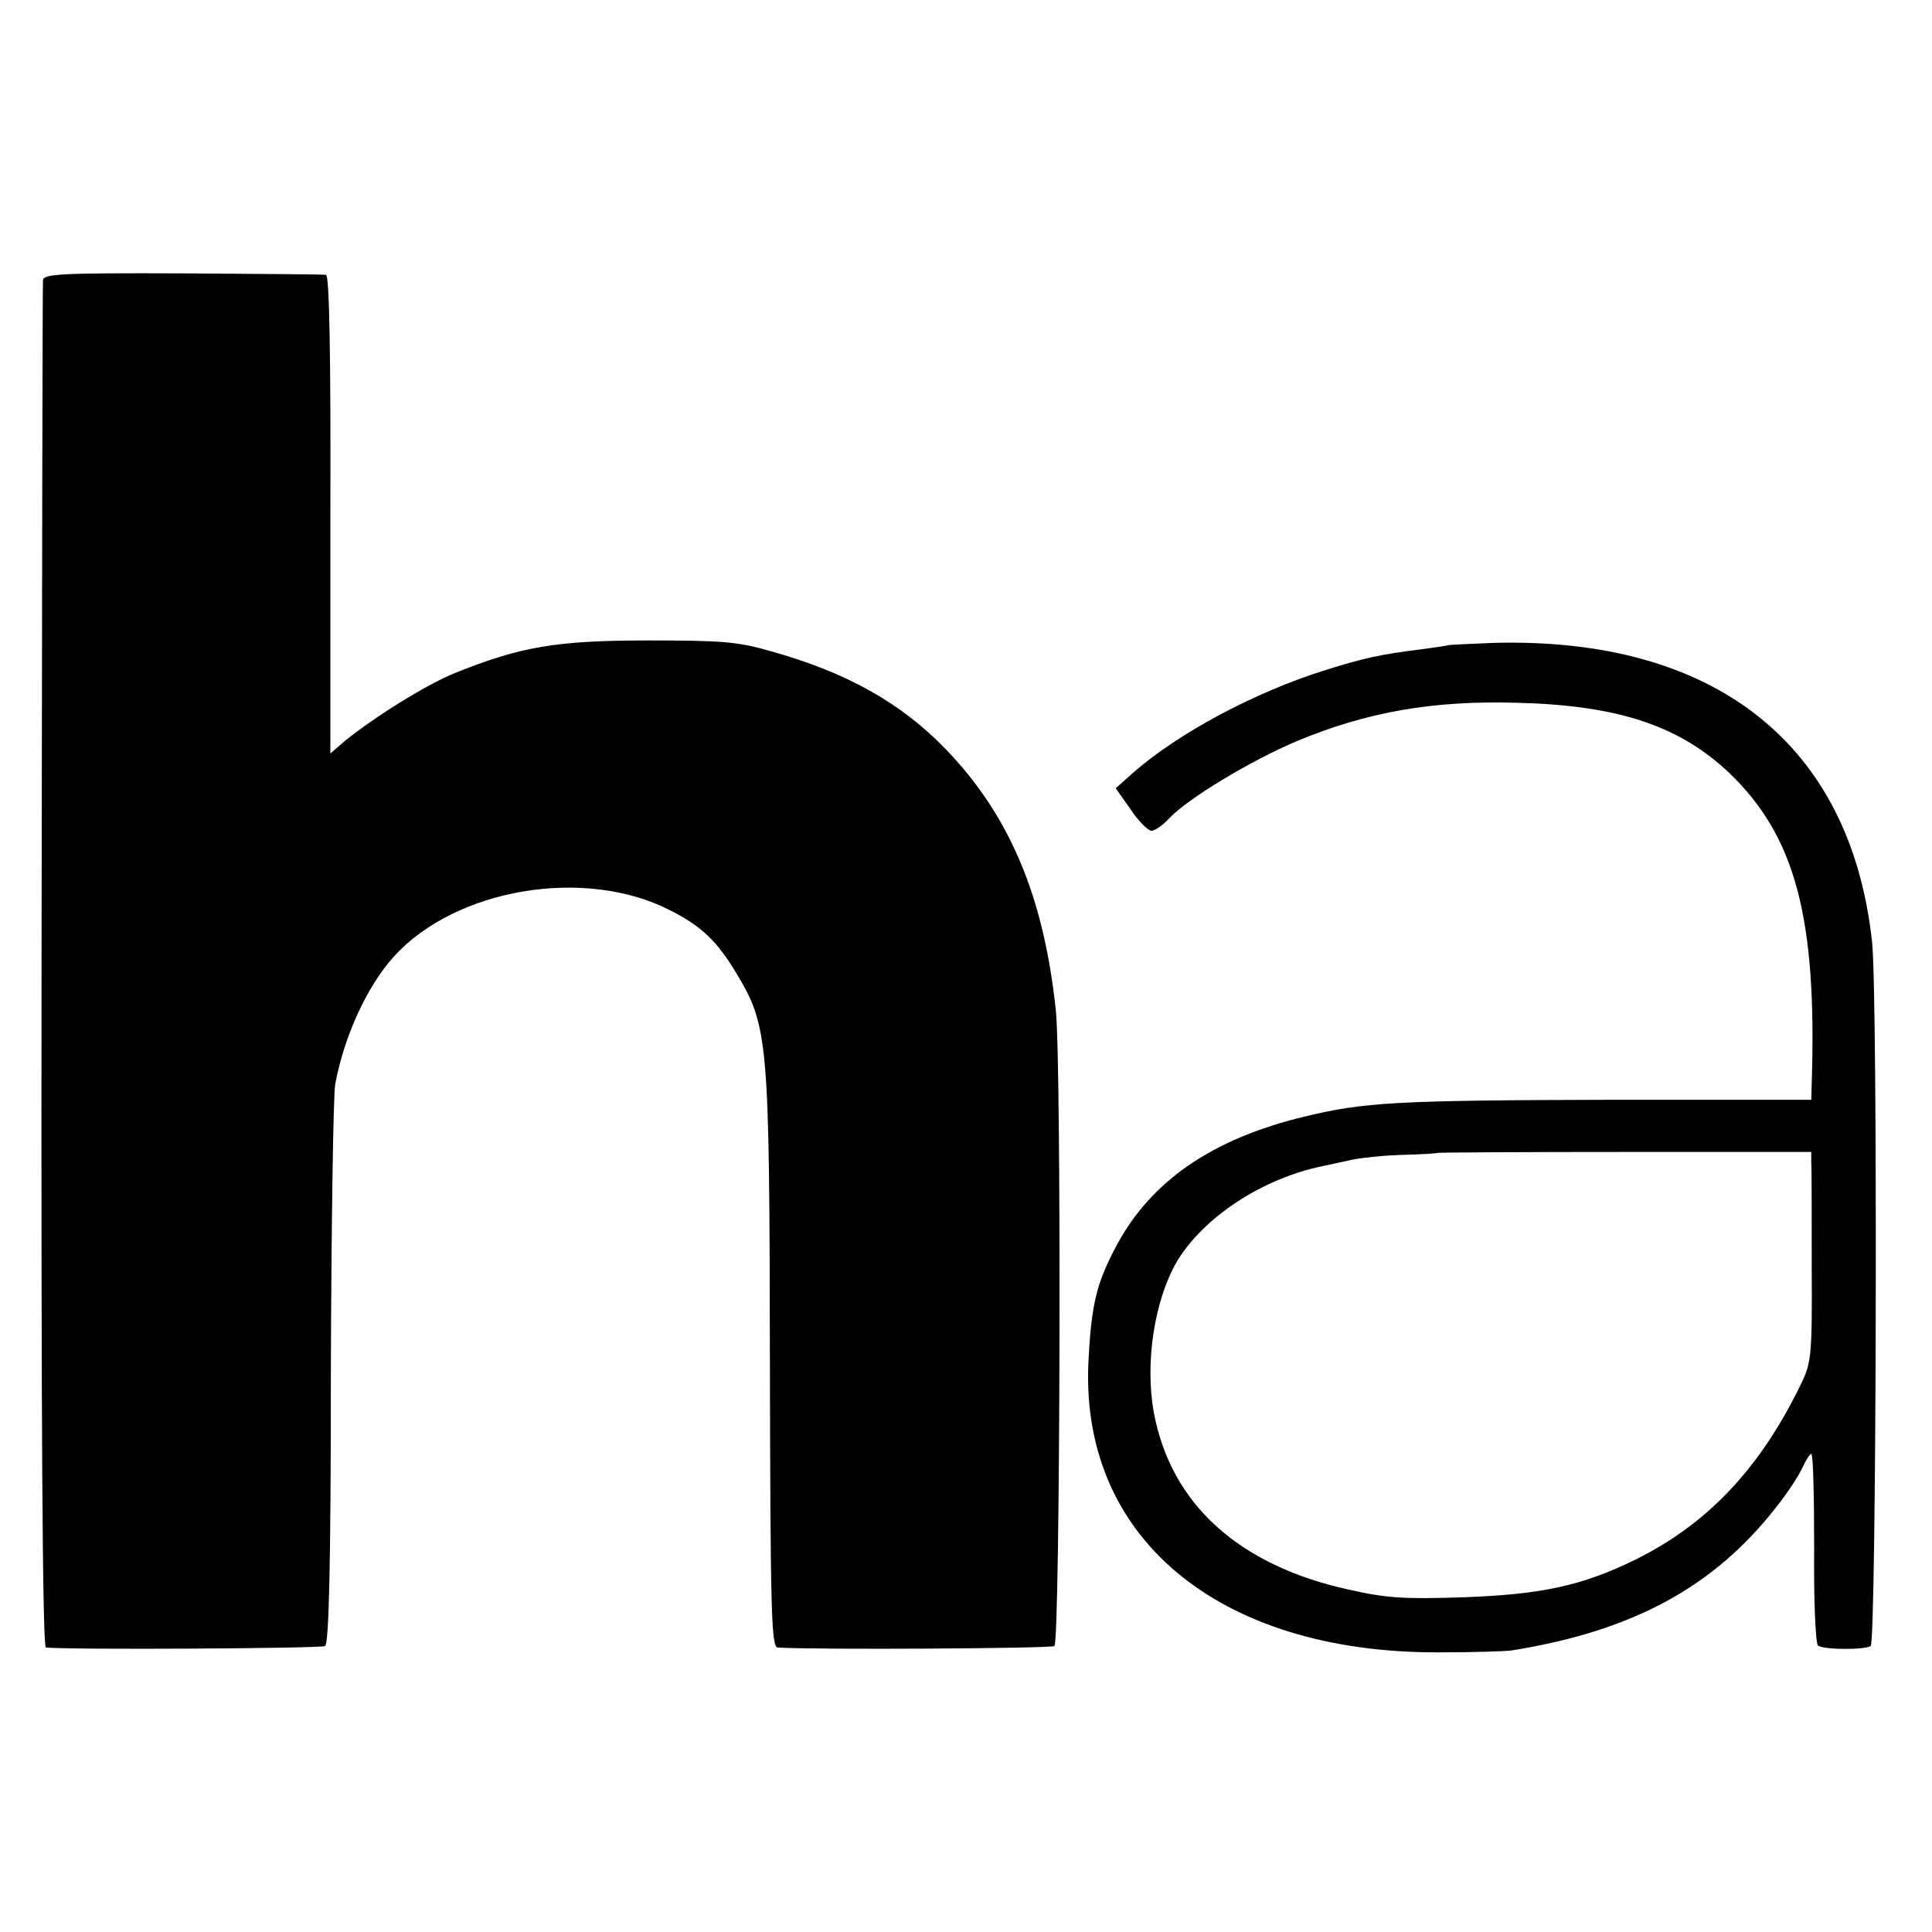
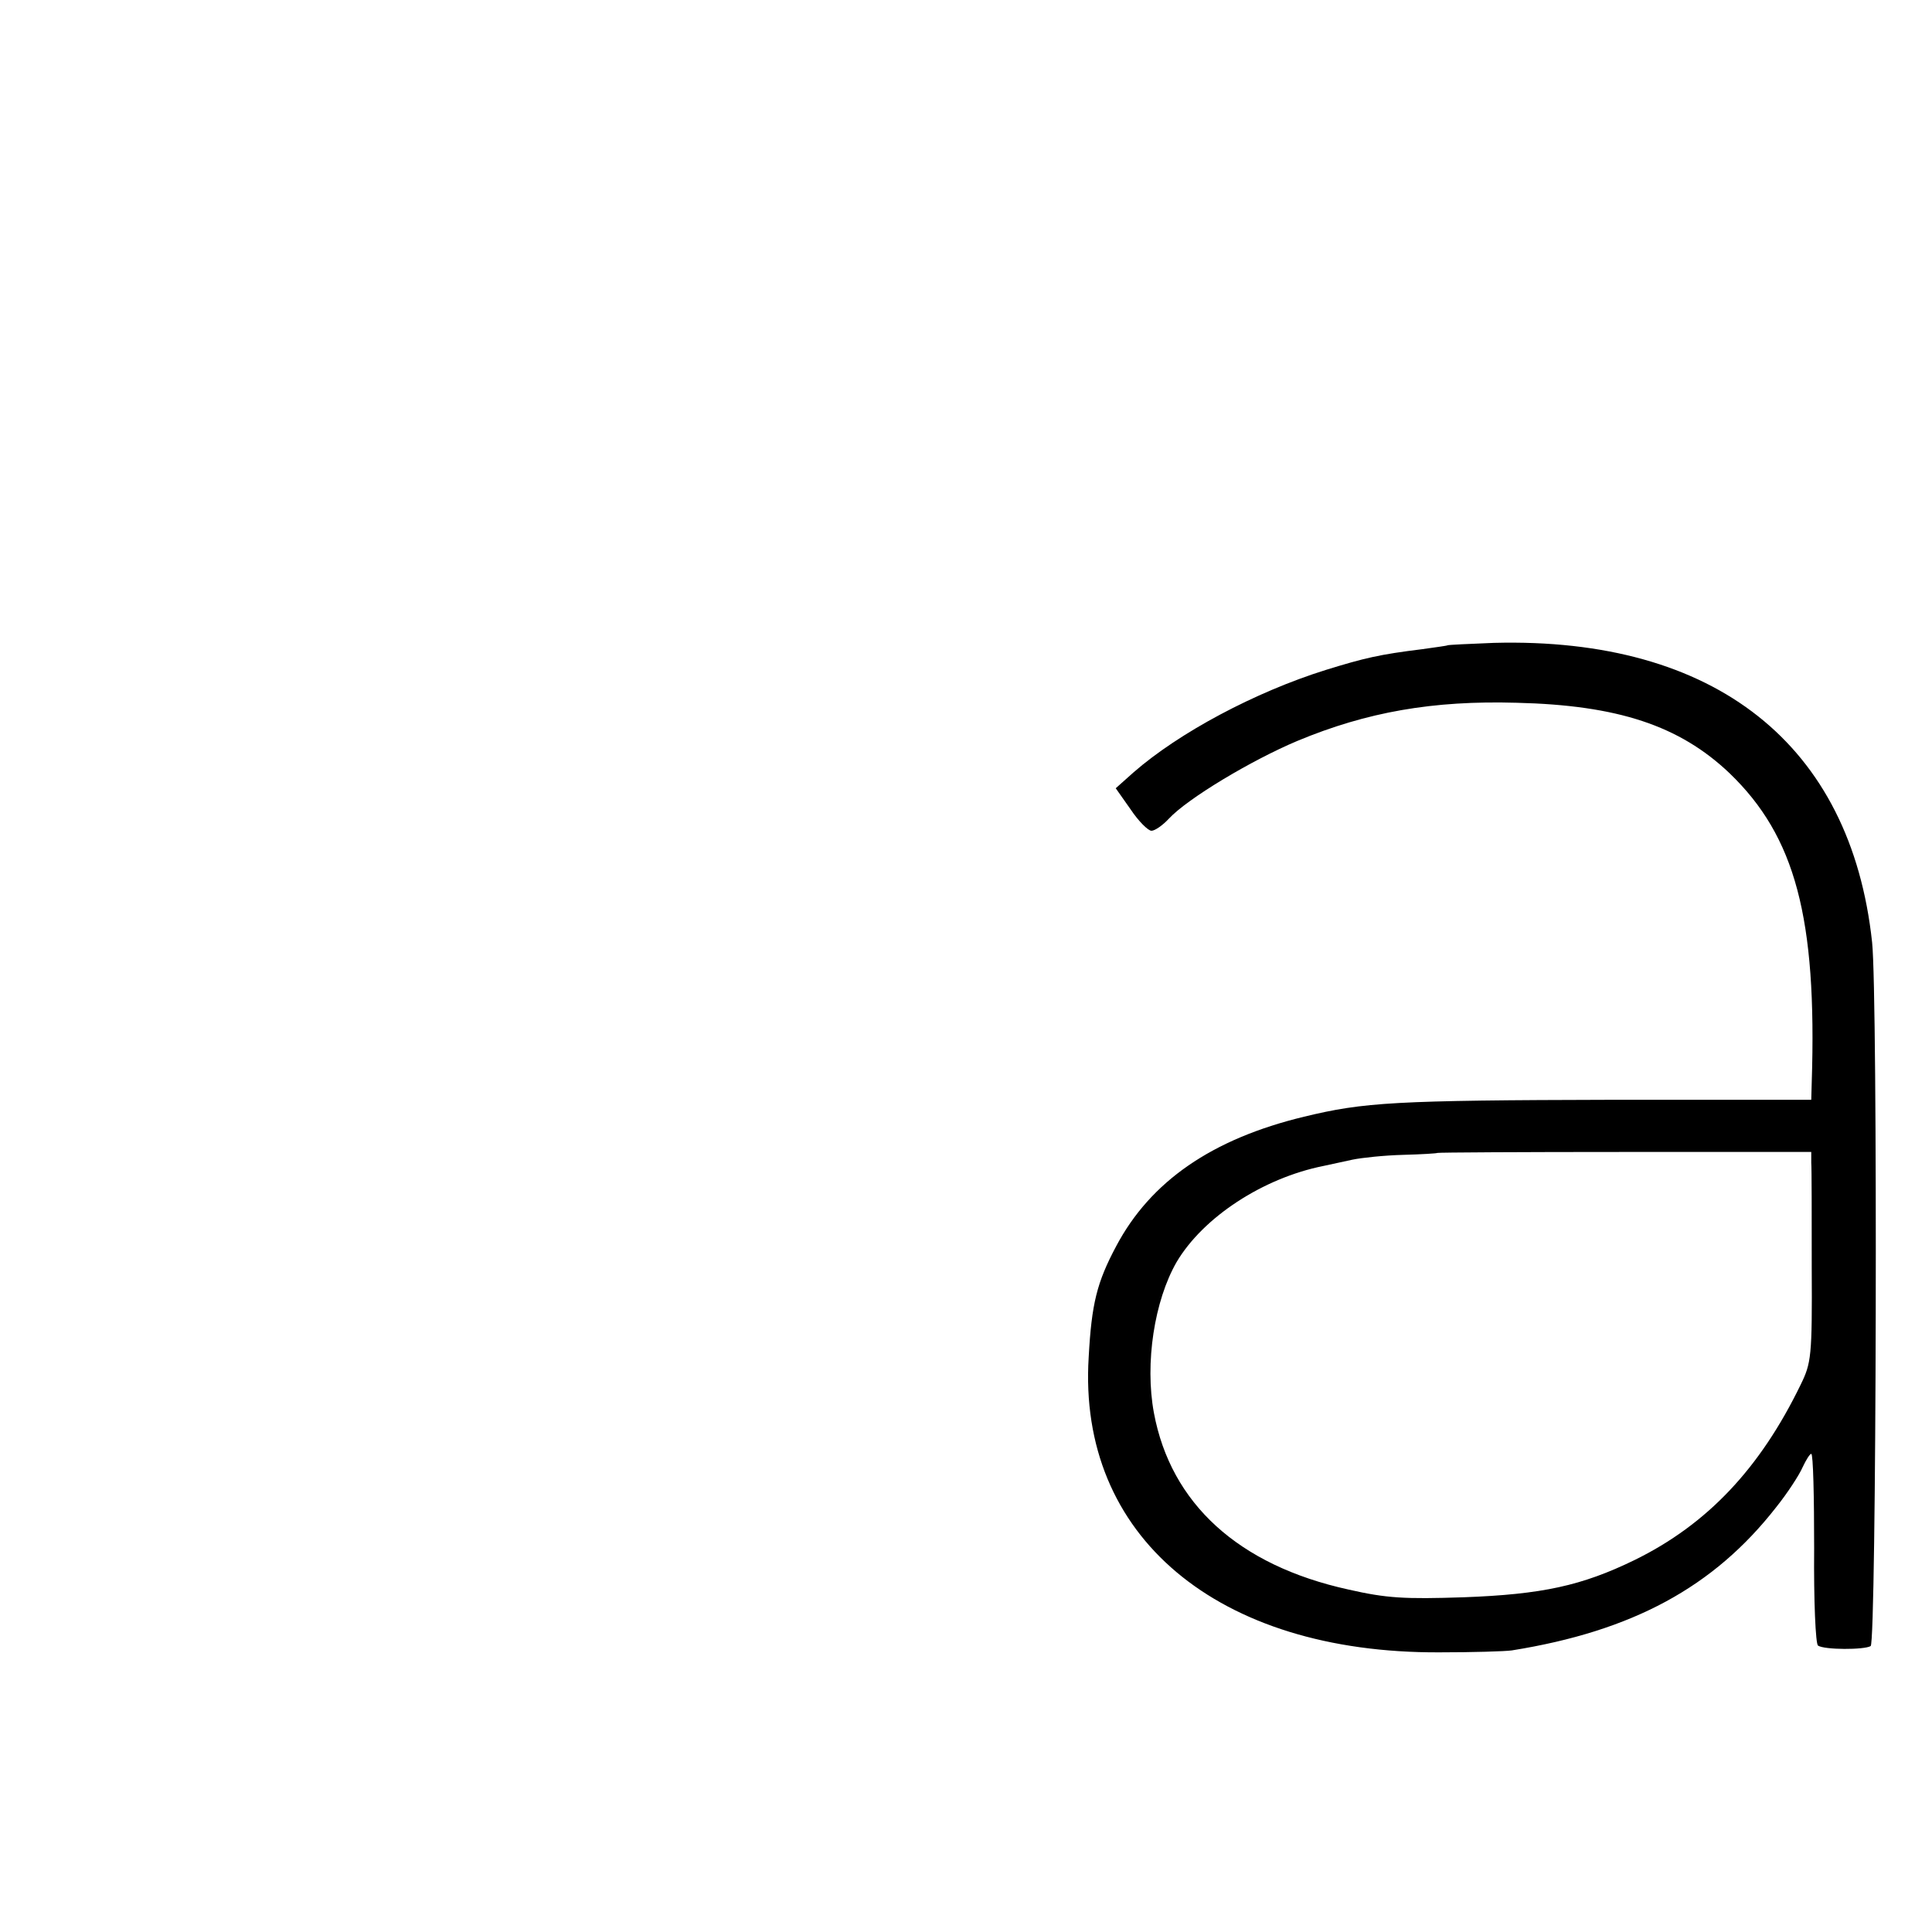
<svg xmlns="http://www.w3.org/2000/svg" version="1.0" width="400pt" height="400pt" viewBox="0 0 400 400" preserveAspectRatio="xMidYMid meet">
  <g transform="translate(0,400) scale(0.1,-0.1)" fill="#000000" stroke="none">
-     <path d="M89 3420 c-1 -8 -2 -648 -3 -1422 -1 -933 2 -1408 9 -1409 51 -5 570 -2 578 3 8 5 12 168 12 565 1 307 5 576 9 598 18 98 65 202 121 264 128 142 397 187 573 96 65 -33 96 -63 136 -129 67 -111 69 -139 70 -803 1 -520 3 -593 16 -594 79 -5 564 -2 573 3 12 7 15 1205 3 1316 -25 237 -96 404 -228 541 -93 96 -205 159 -363 203 -69 20 -103 22 -255 22 -188 0 -263 -13 -397 -67 -60 -24 -167 -91 -229 -141 l-30 -26 0 495 c1 323 -2 495 -9 496 -5 1 -139 2 -298 3 -249 1 -287 -1 -288 -14z" />
    <path d="M2997 2664 c-1 -1 -24 -4 -52 -8 -89 -11 -119 -18 -200 -43 -147 -46 -304 -130 -398 -212 l-37 -33 31 -44 c16 -24 36 -44 43 -44 7 0 23 11 36 25 39 42 171 121 266 161 144 60 281 84 454 79 209 -5 337 -47 441 -146 136 -131 181 -299 170 -640 l-1 -36 -410 0 c-453 -1 -516 -5 -640 -35 -191 -46 -318 -134 -389 -268 -40 -75 -51 -119 -57 -230 -23 -370 266 -613 726 -611 69 0 136 2 150 4 250 40 418 131 547 296 24 30 48 67 55 83 7 15 15 28 18 28 4 0 6 -88 6 -196 -1 -108 3 -198 8 -201 13 -9 96 -9 109 -1 12 7 15 1345 3 1457 -44 410 -325 632 -783 620 -51 -2 -94 -4 -96 -5z m753 -1071 c1 -13 1 -111 1 -218 1 -184 -1 -197 -23 -242 -84 -173 -193 -289 -344 -363 -109 -53 -191 -71 -354 -77 -122 -4 -159 -2 -238 16 -228 50 -368 178 -403 366 -19 103 1 232 47 312 55 93 179 174 304 199 14 3 41 9 60 13 19 4 66 9 105 10 38 1 70 3 71 4 1 1 176 2 388 2 l386 0 0 -22z" />
  </g>
</svg>